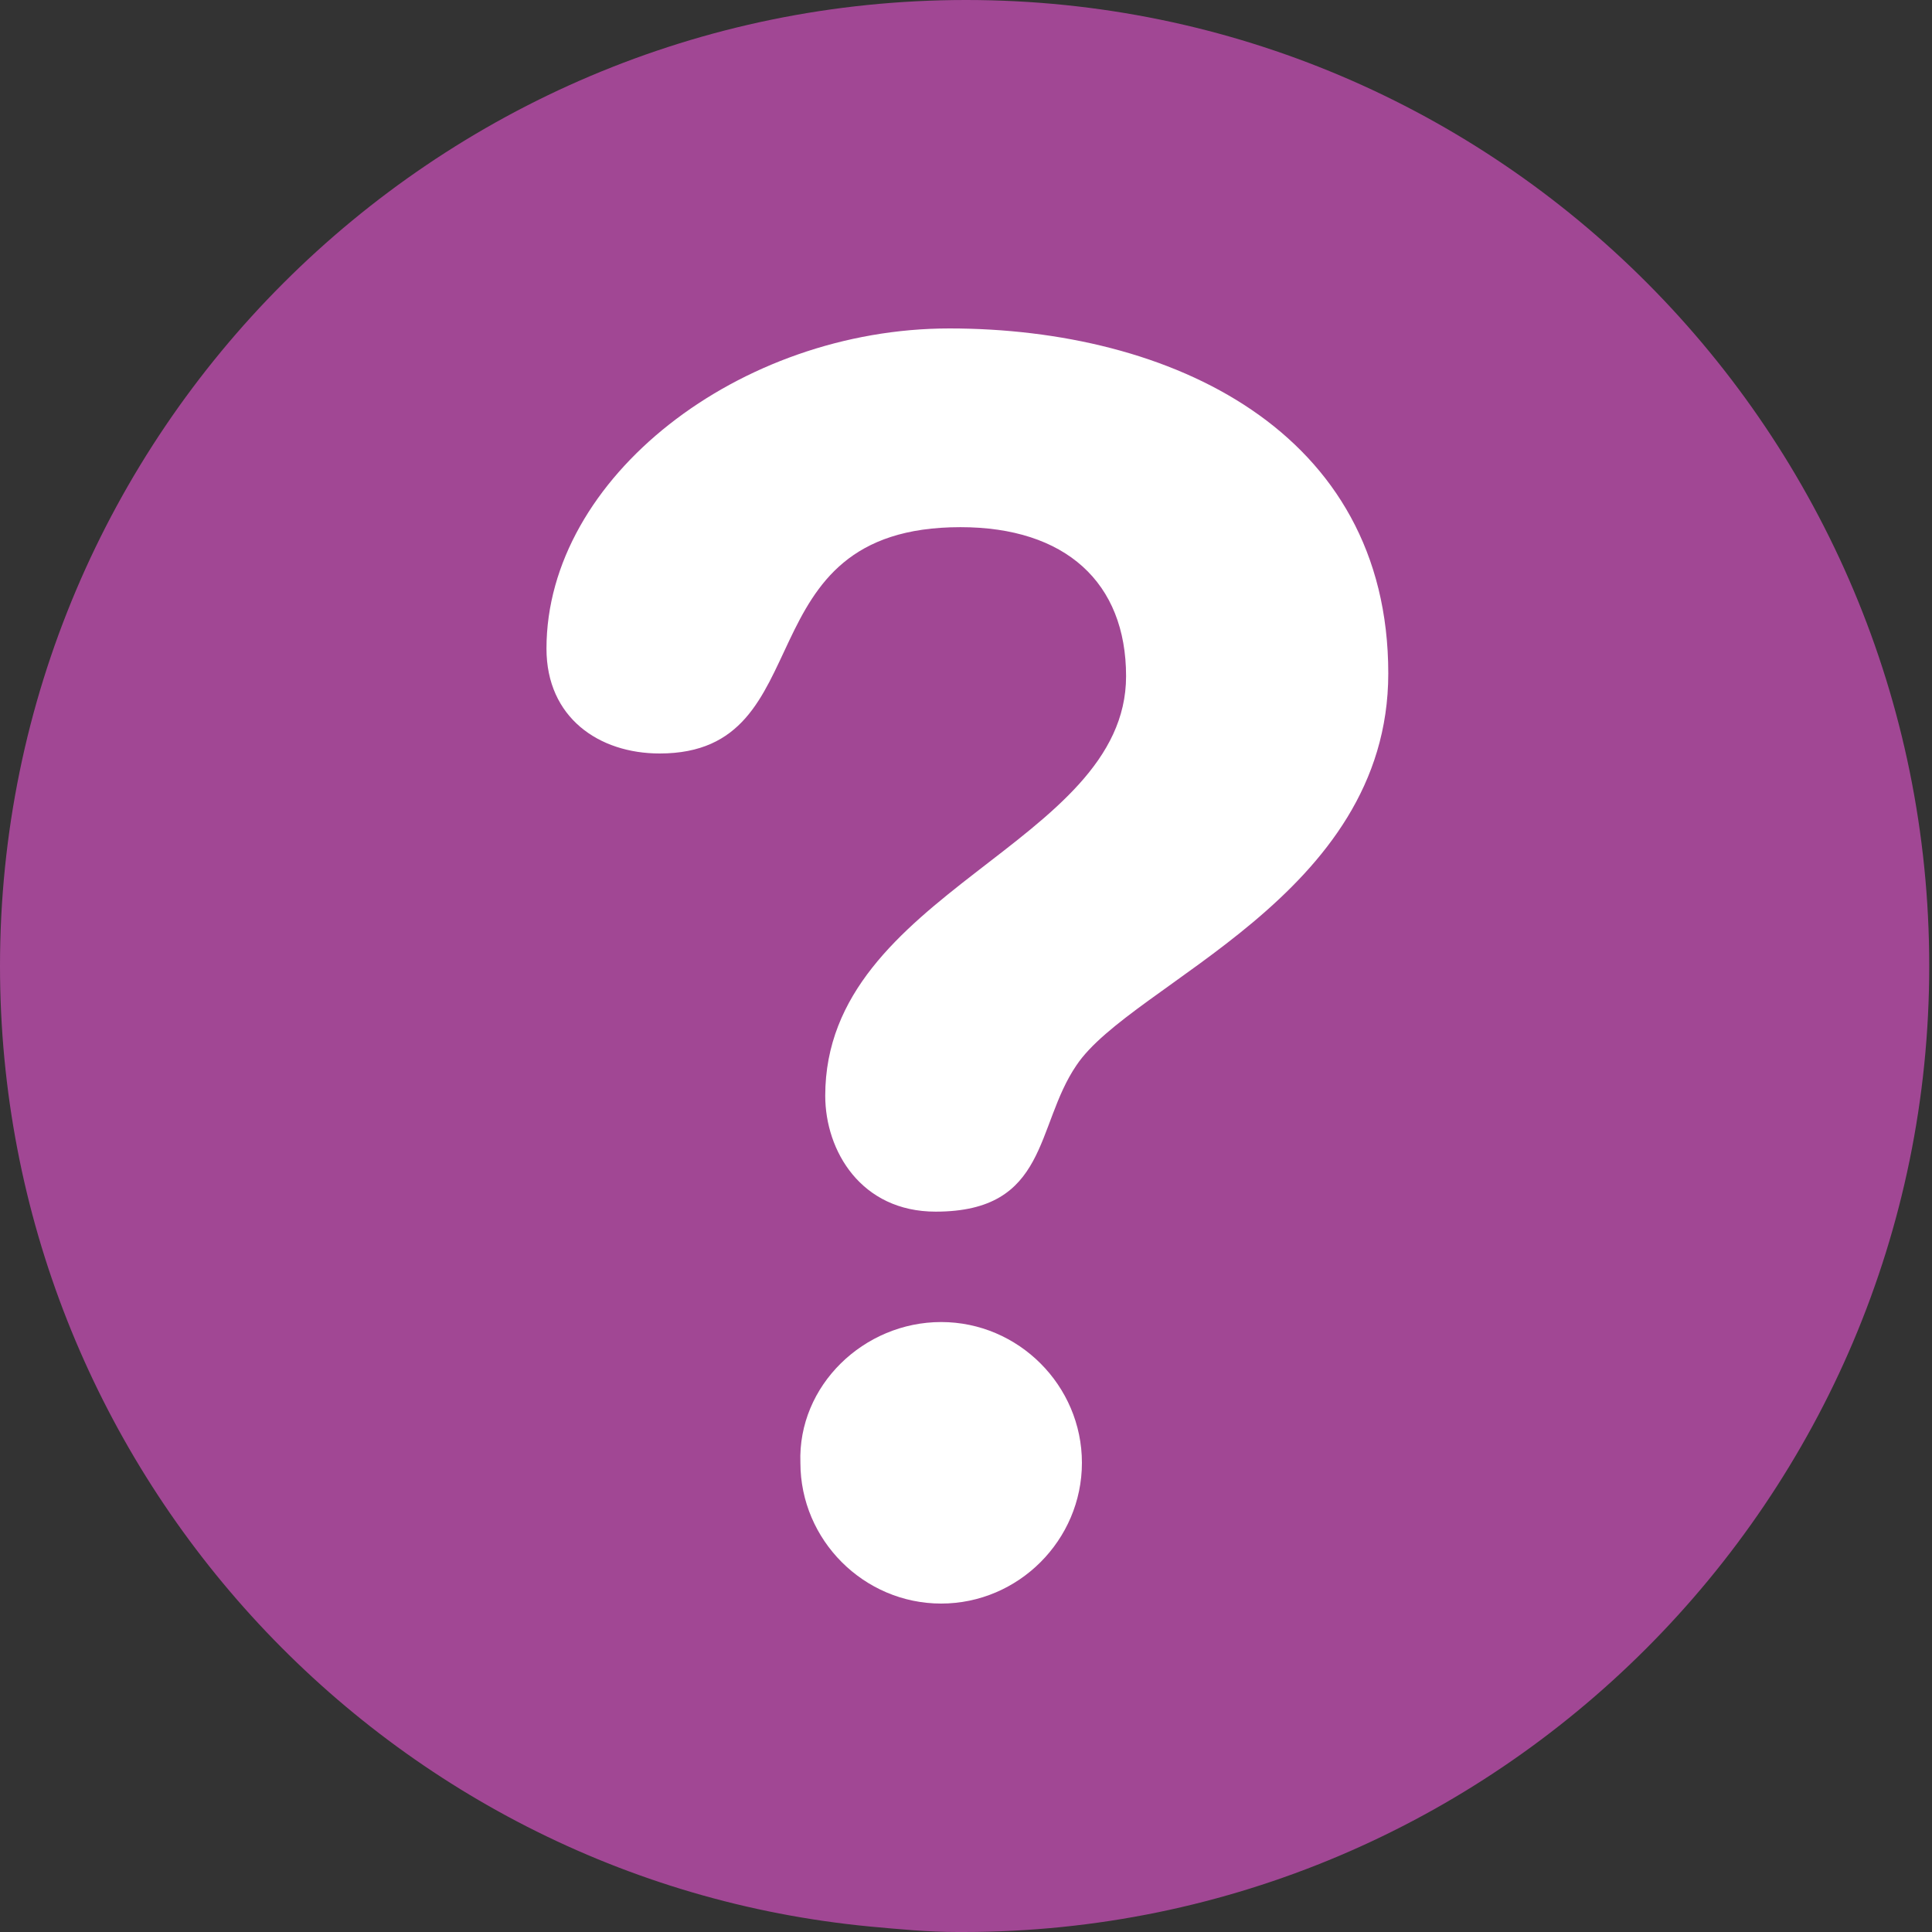
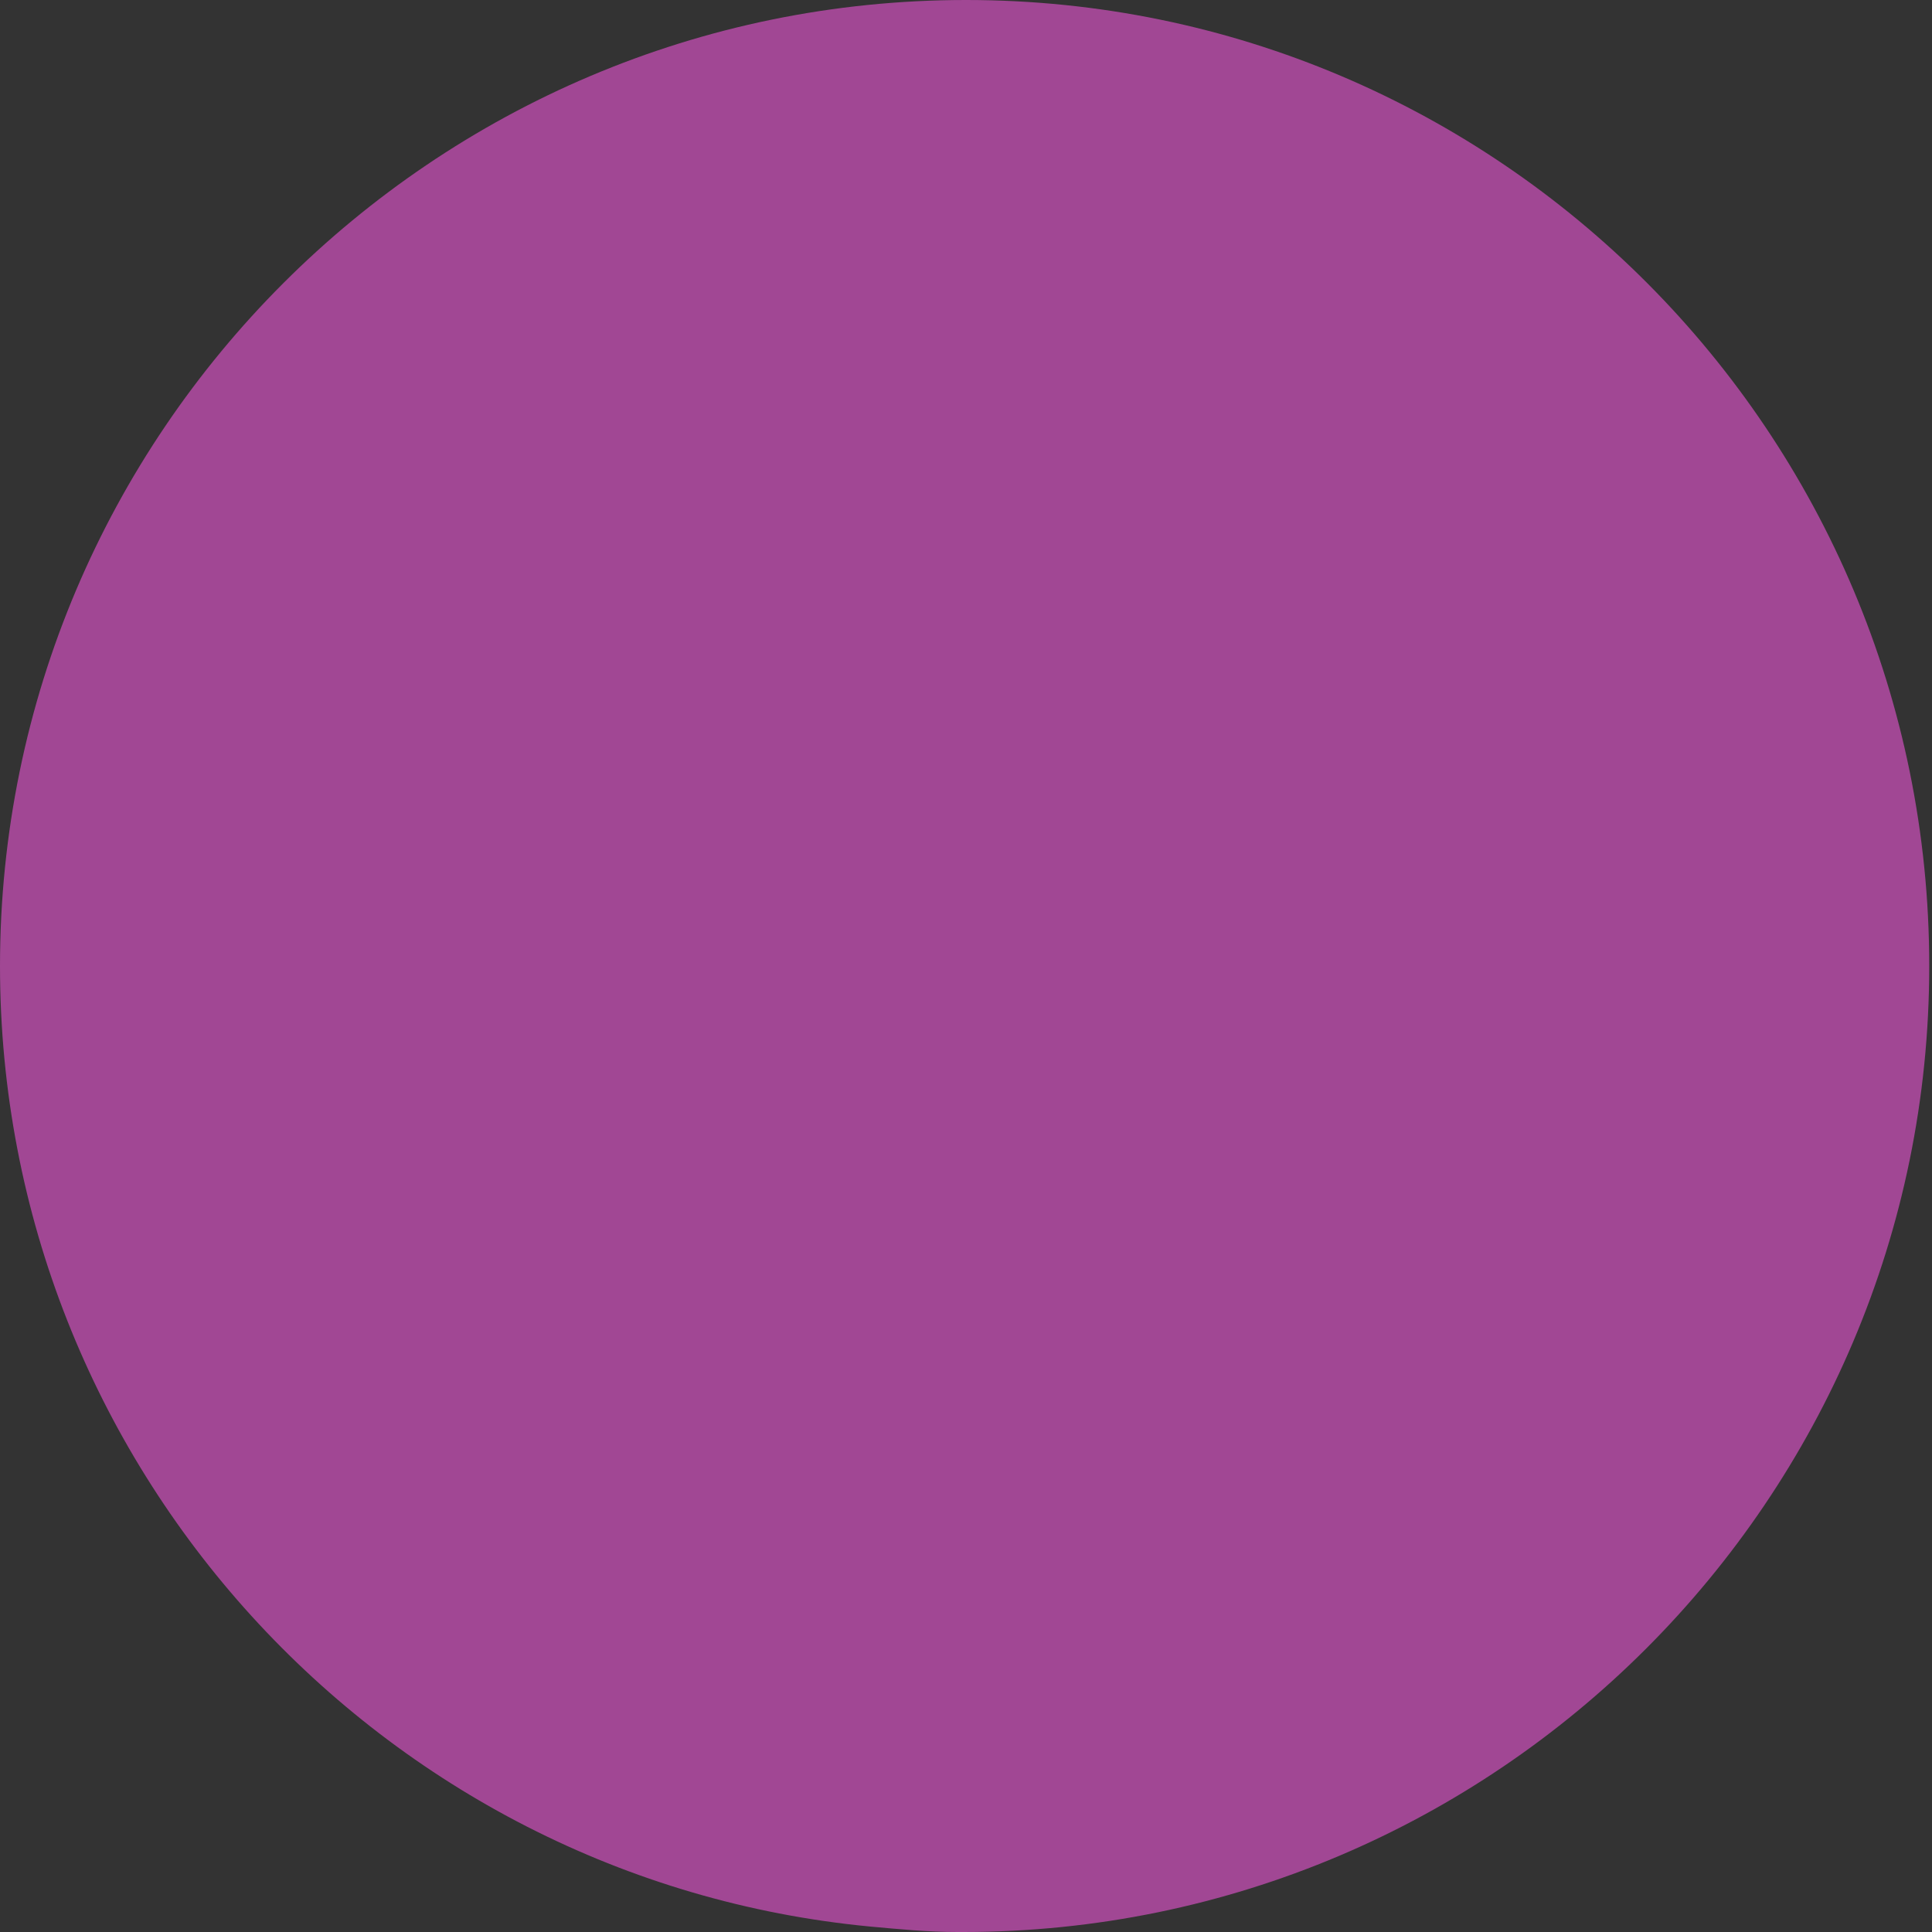
<svg xmlns="http://www.w3.org/2000/svg" version="1.1" id="Layer_1" x="0px" y="0px" width="70px" height="70px" viewBox="0 0 70 70" style="enable-background:new 0 0 70 70;" xml:space="preserve">
  <rect x="0" y="0" width="70" height="70" fill="#333333" stroke="none" />
  <style type="text/css">
	.st0{fill:#A14794;}
	.st1{fill:#FFFFFF;}
</style>
  <path class="st0" d="M35,0C15.7,0,0,15.7,0,35c0,18.1,13.8,33.1,31.5,34.8c1.1,0.1,2.1,0.2,3.2,0.2h0.1h0.1c19.3,0,35-15.7,35-35  S54.3,0,35,0z" />
  <g>
-     <path class="st1" d="M34.4,11.9c8,0,15.9,3.7,15.9,12.5c0,8.1-9.3,11.2-11.3,14.2c-1.5,2.2-1,5.3-5.1,5.3c-2.7,0-4-2.2-4-4.2   c0-7.4,10.9-9.1,10.9-15.2c0-3.4-2.2-5.4-6-5.4c-8,0-4.9,8.2-10.9,8.2c-2.2,0-4.1-1.3-4.1-3.8C19.8,17.3,26.8,11.9,34.4,11.9z    M34.1,47.9c2.8,0,5.1,2.3,5.1,5.1c0,2.8-2.3,5.1-5.1,5.1s-5.1-2.3-5.1-5.1C28.9,50.2,31.3,47.9,34.1,47.9z" />
-   </g>
+     </g>
</svg>